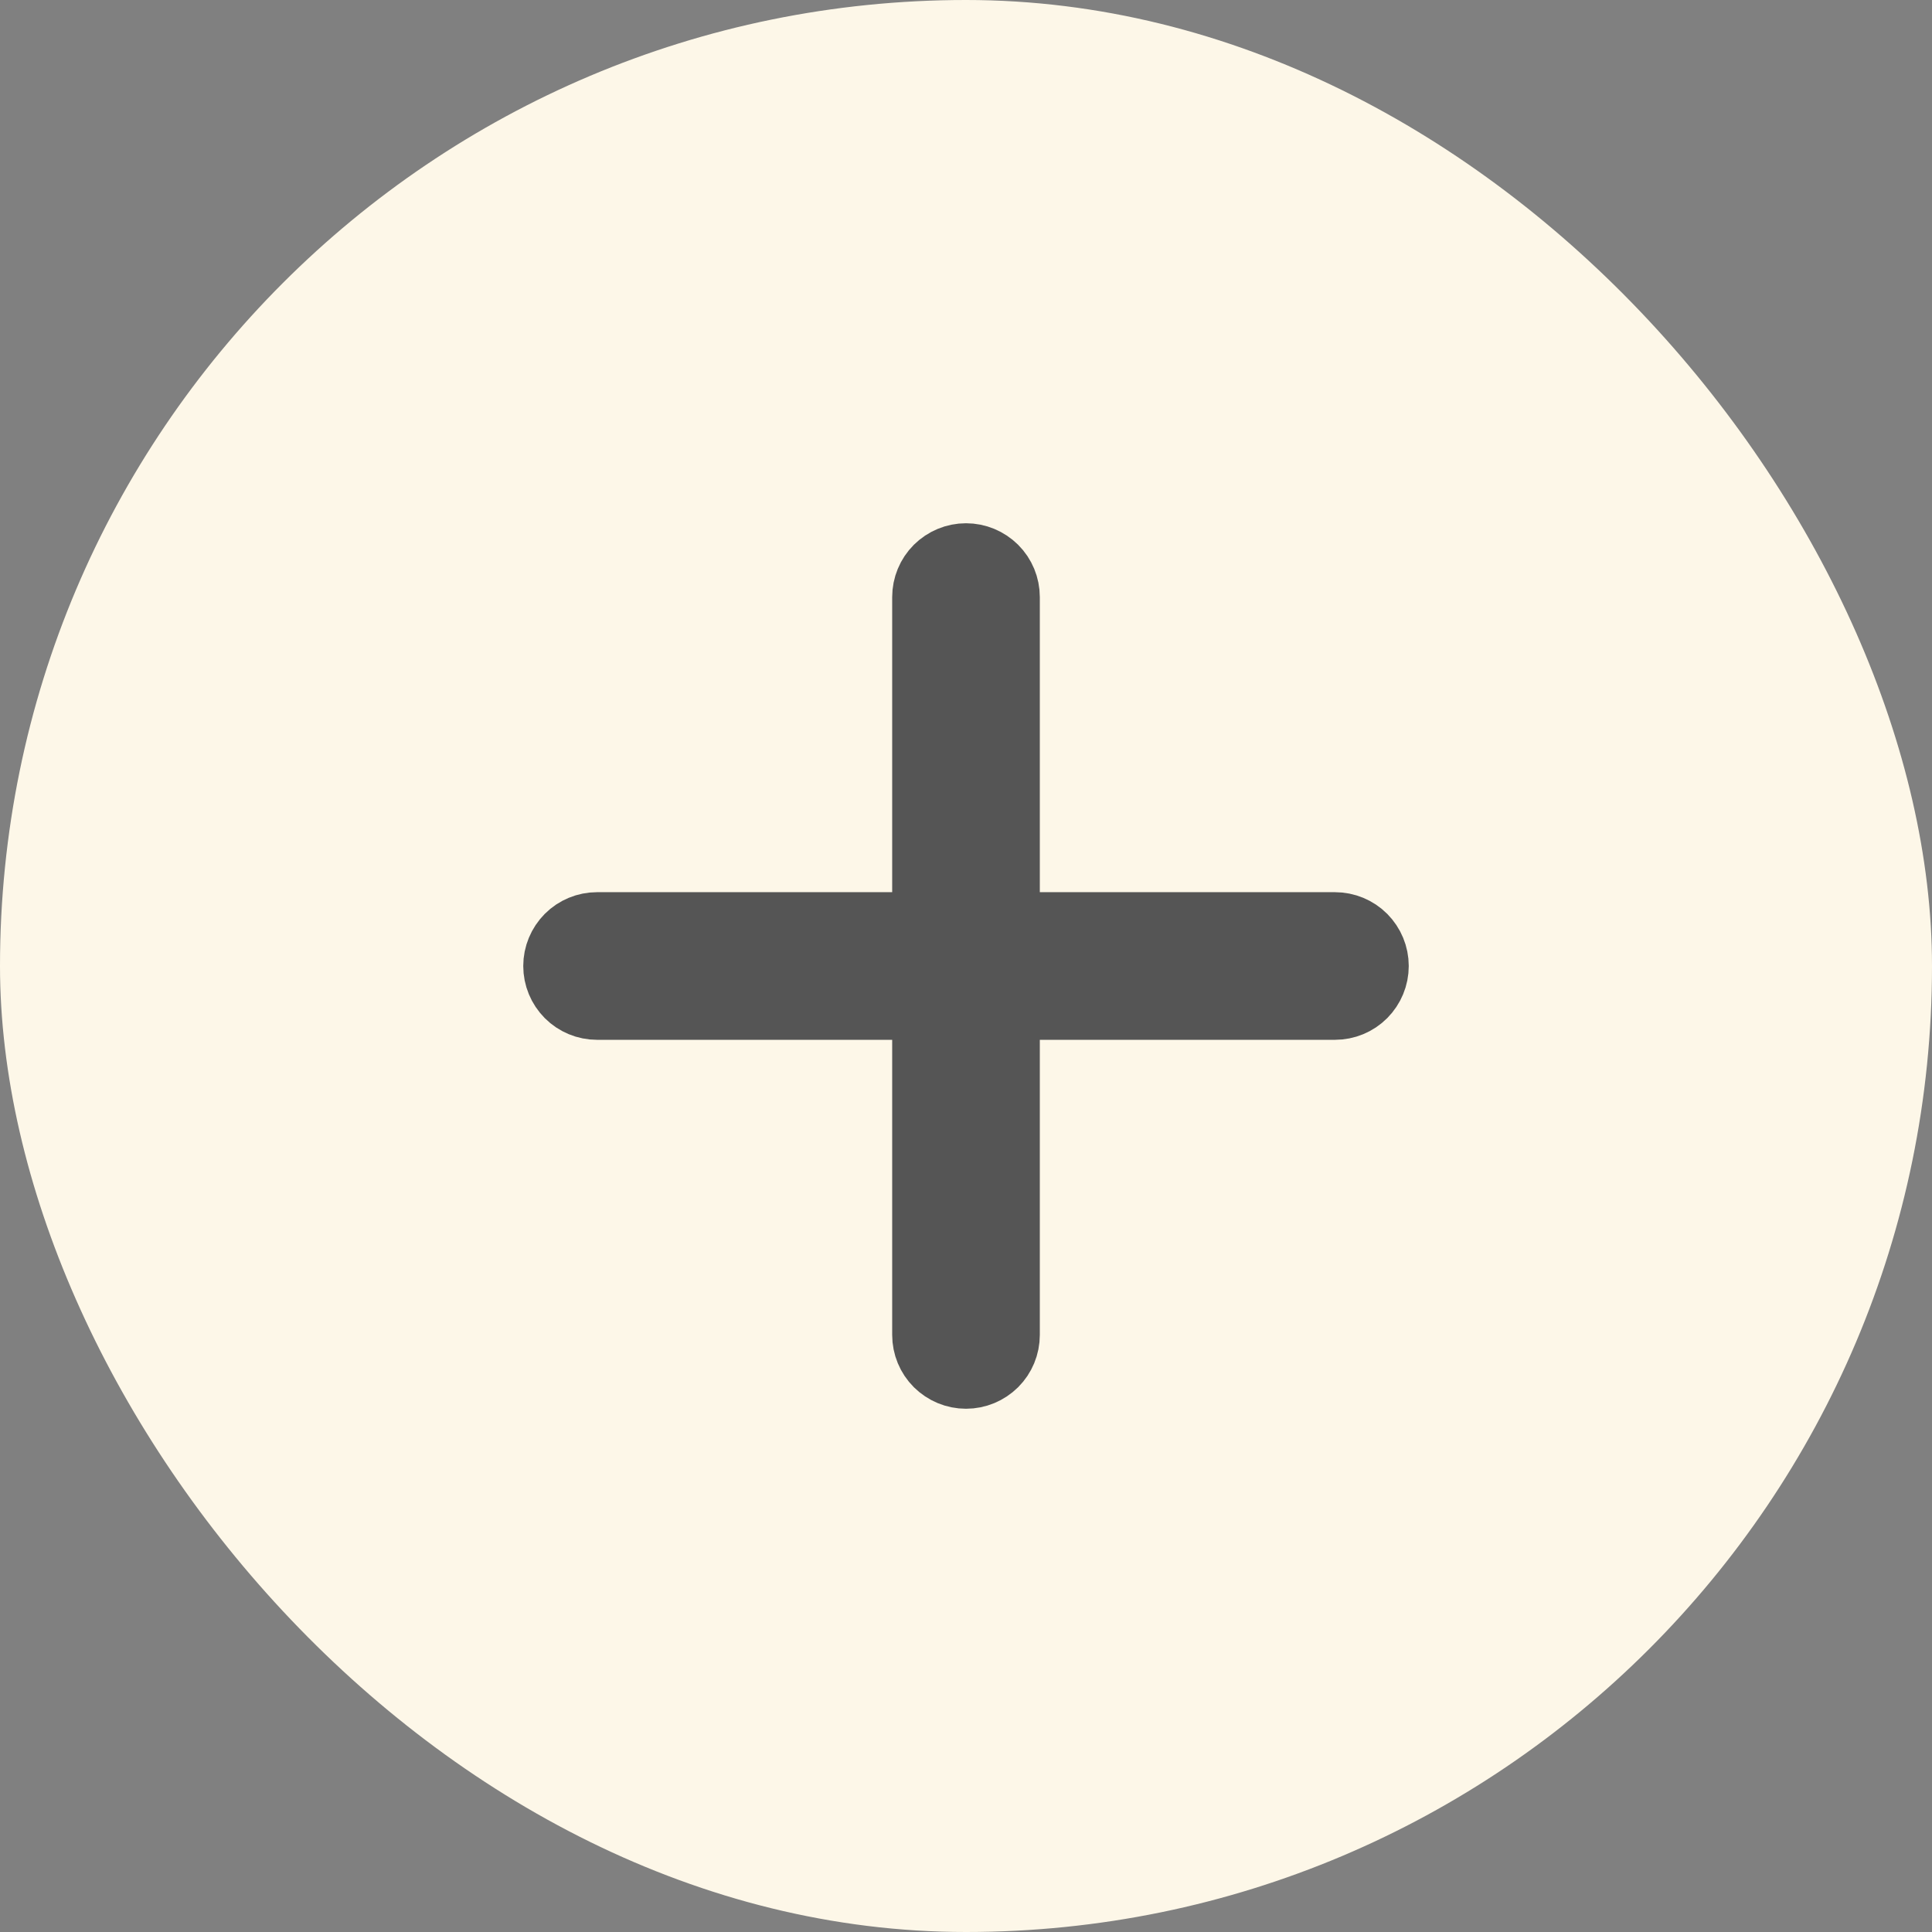
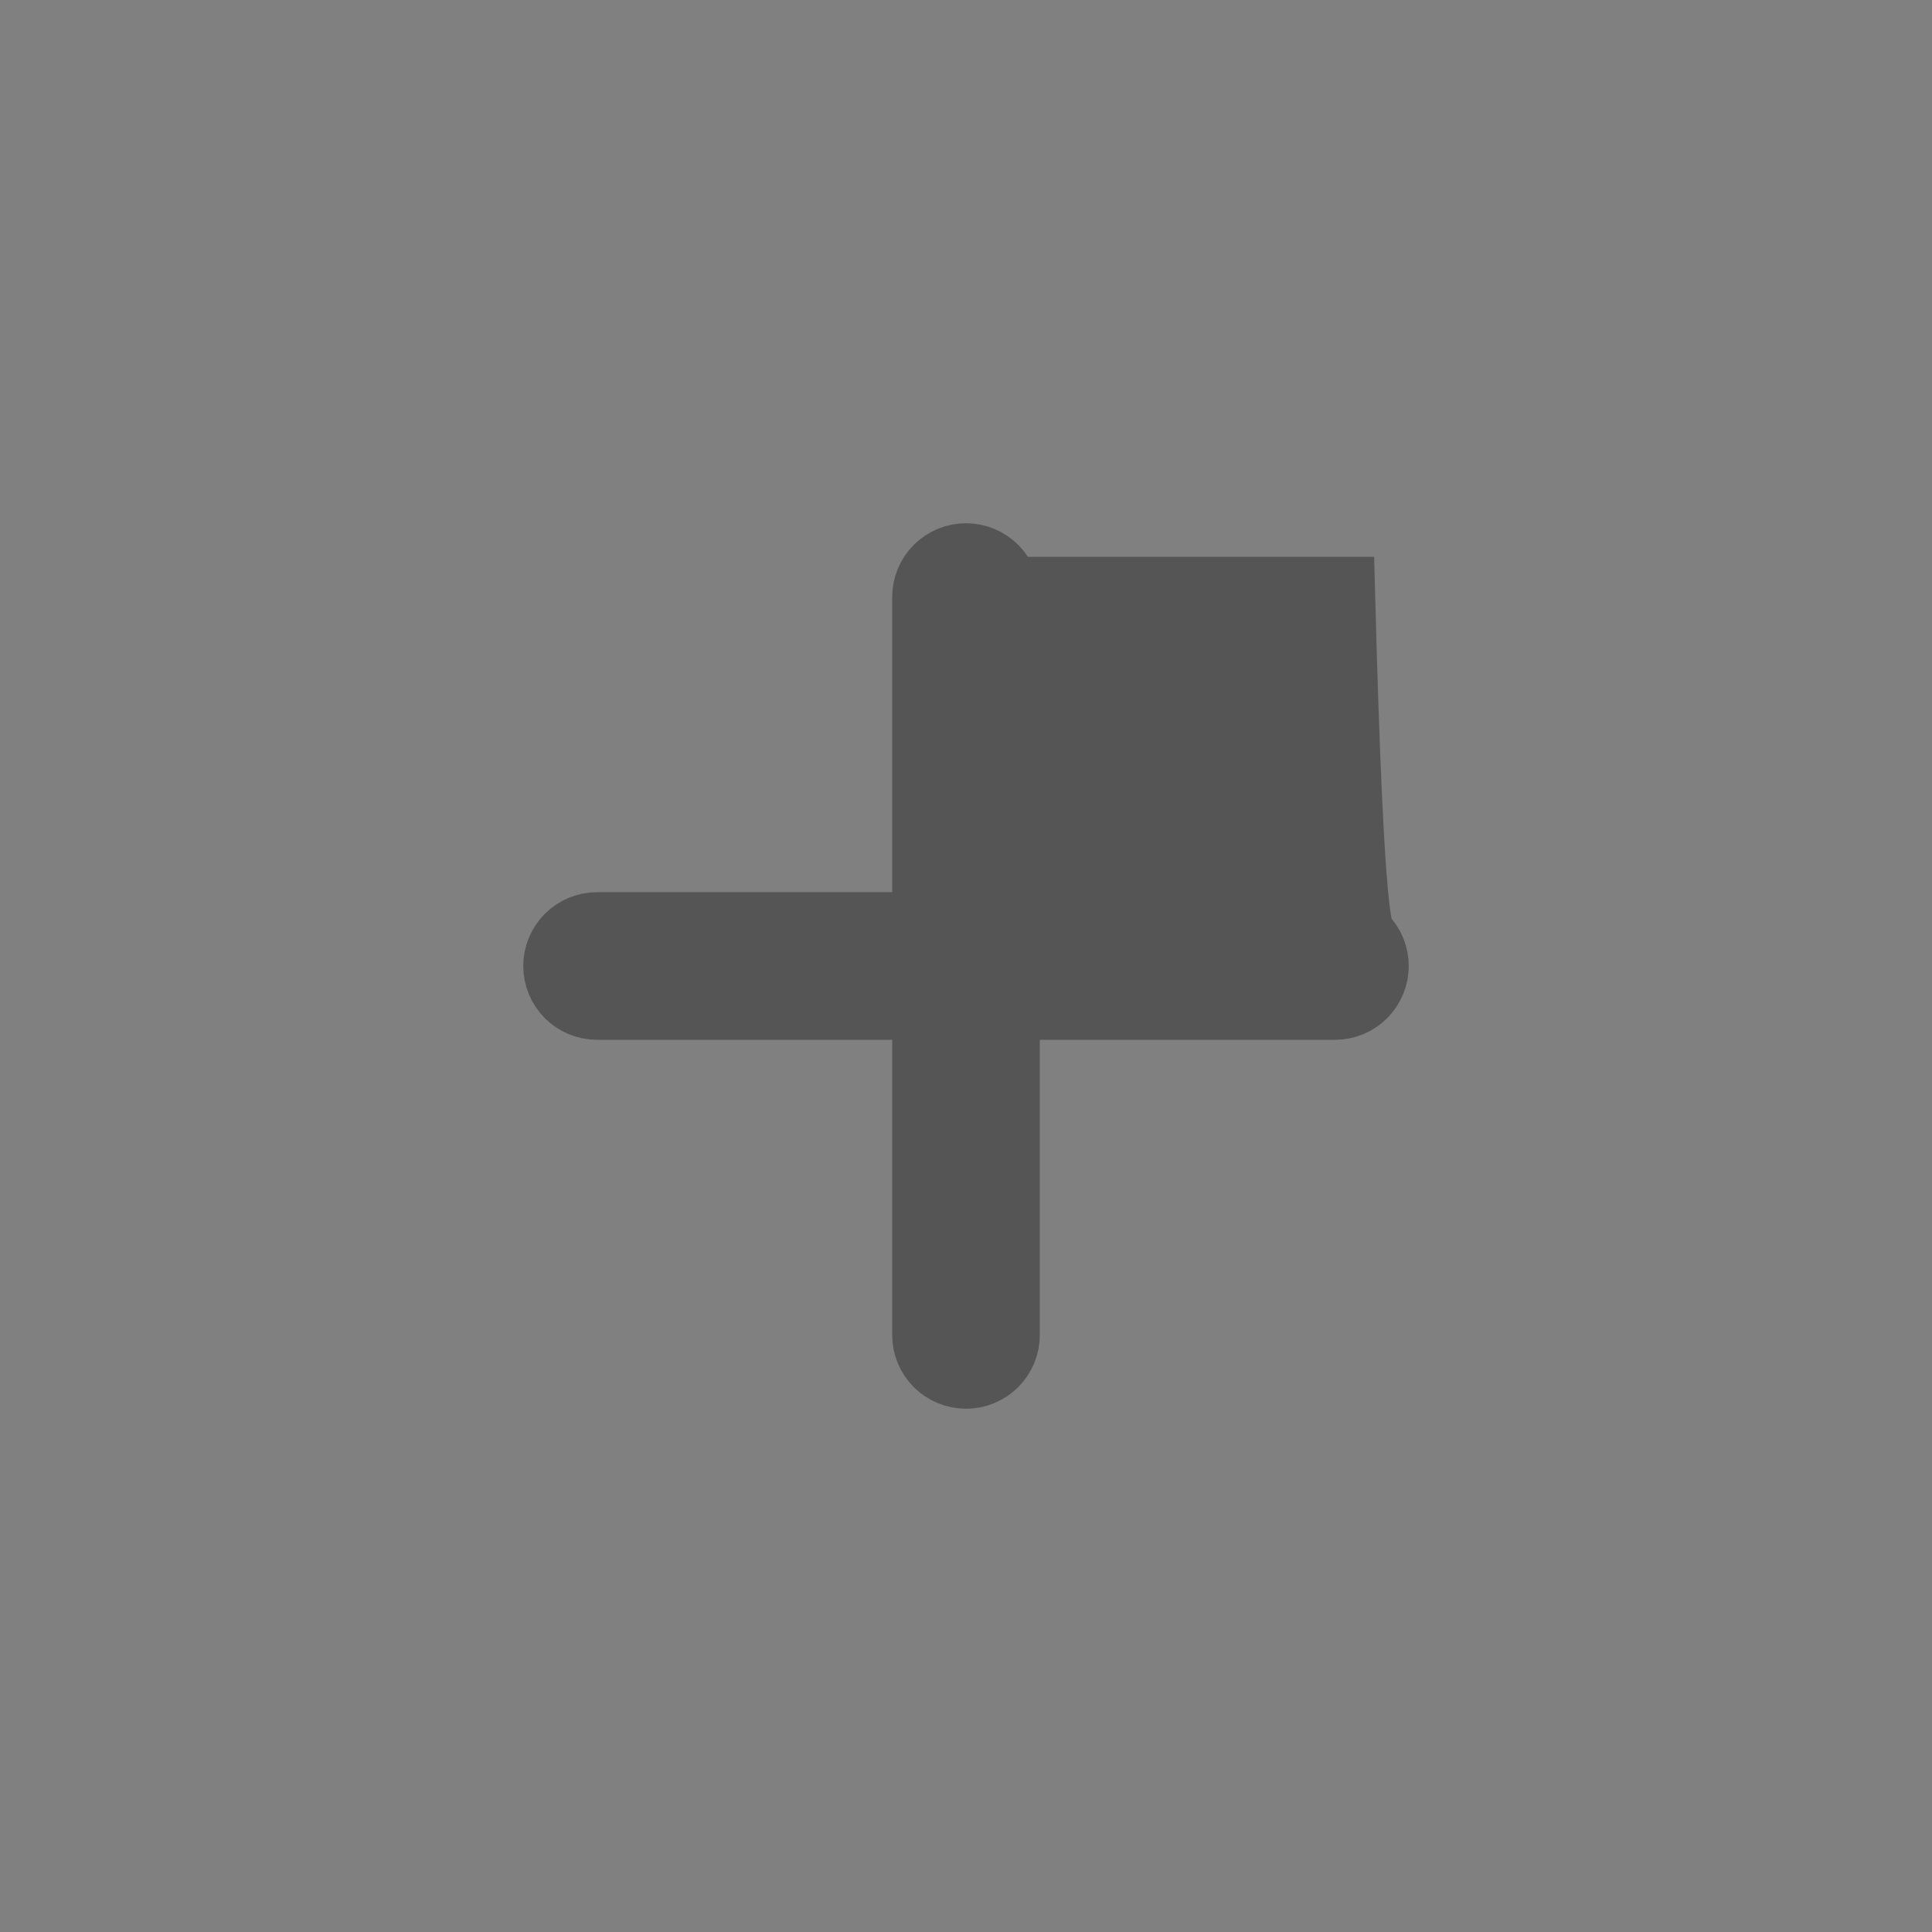
<svg xmlns="http://www.w3.org/2000/svg" width="24" height="24" viewBox="0 0 24 24" fill="none">
  <rect x="0" y="0" width="24" height="24" fill="#808080" stroke="none" />
-   <rect width="24" height="24" rx="12" fill="#FDF7E8" />
-   <path d="M17 12C17 12.111 16.956 12.216 16.878 12.295C16.8 12.373 16.694 12.417 16.583 12.417H12.417V16.583C12.417 16.694 12.373 16.8 12.295 16.878C12.216 16.956 12.111 17 12 17C11.889 17 11.784 16.956 11.705 16.878C11.627 16.8 11.583 16.694 11.583 16.583V12.417H7.417C7.306 12.417 7.2 12.373 7.122 12.295C7.044 12.216 7 12.111 7 12C7 11.889 7.044 11.784 7.122 11.705C7.2 11.627 7.306 11.583 7.417 11.583H11.583V7.417C11.583 7.306 11.627 7.2 11.705 7.122C11.784 7.044 11.889 7 12 7C12.111 7 12.216 7.044 12.295 7.122C12.373 7.2 12.417 7.306 12.417 7.417V11.583H16.583C16.694 11.583 16.8 11.627 16.878 11.705C16.956 11.784 17 11.889 17 12Z" fill="#555555" stroke="#555555" />
+   <path d="M17 12C17 12.111 16.956 12.216 16.878 12.295C16.8 12.373 16.694 12.417 16.583 12.417H12.417V16.583C12.417 16.694 12.373 16.8 12.295 16.878C12.216 16.956 12.111 17 12 17C11.889 17 11.784 16.956 11.705 16.878C11.627 16.8 11.583 16.694 11.583 16.583V12.417H7.417C7.306 12.417 7.2 12.373 7.122 12.295C7.044 12.216 7 12.111 7 12C7 11.889 7.044 11.784 7.122 11.705C7.2 11.627 7.306 11.583 7.417 11.583H11.583V7.417C11.583 7.306 11.627 7.2 11.705 7.122C11.784 7.044 11.889 7 12 7C12.111 7 12.216 7.044 12.295 7.122C12.373 7.2 12.417 7.306 12.417 7.417H16.583C16.694 11.583 16.8 11.627 16.878 11.705C16.956 11.784 17 11.889 17 12Z" fill="#555555" stroke="#555555" />
</svg>